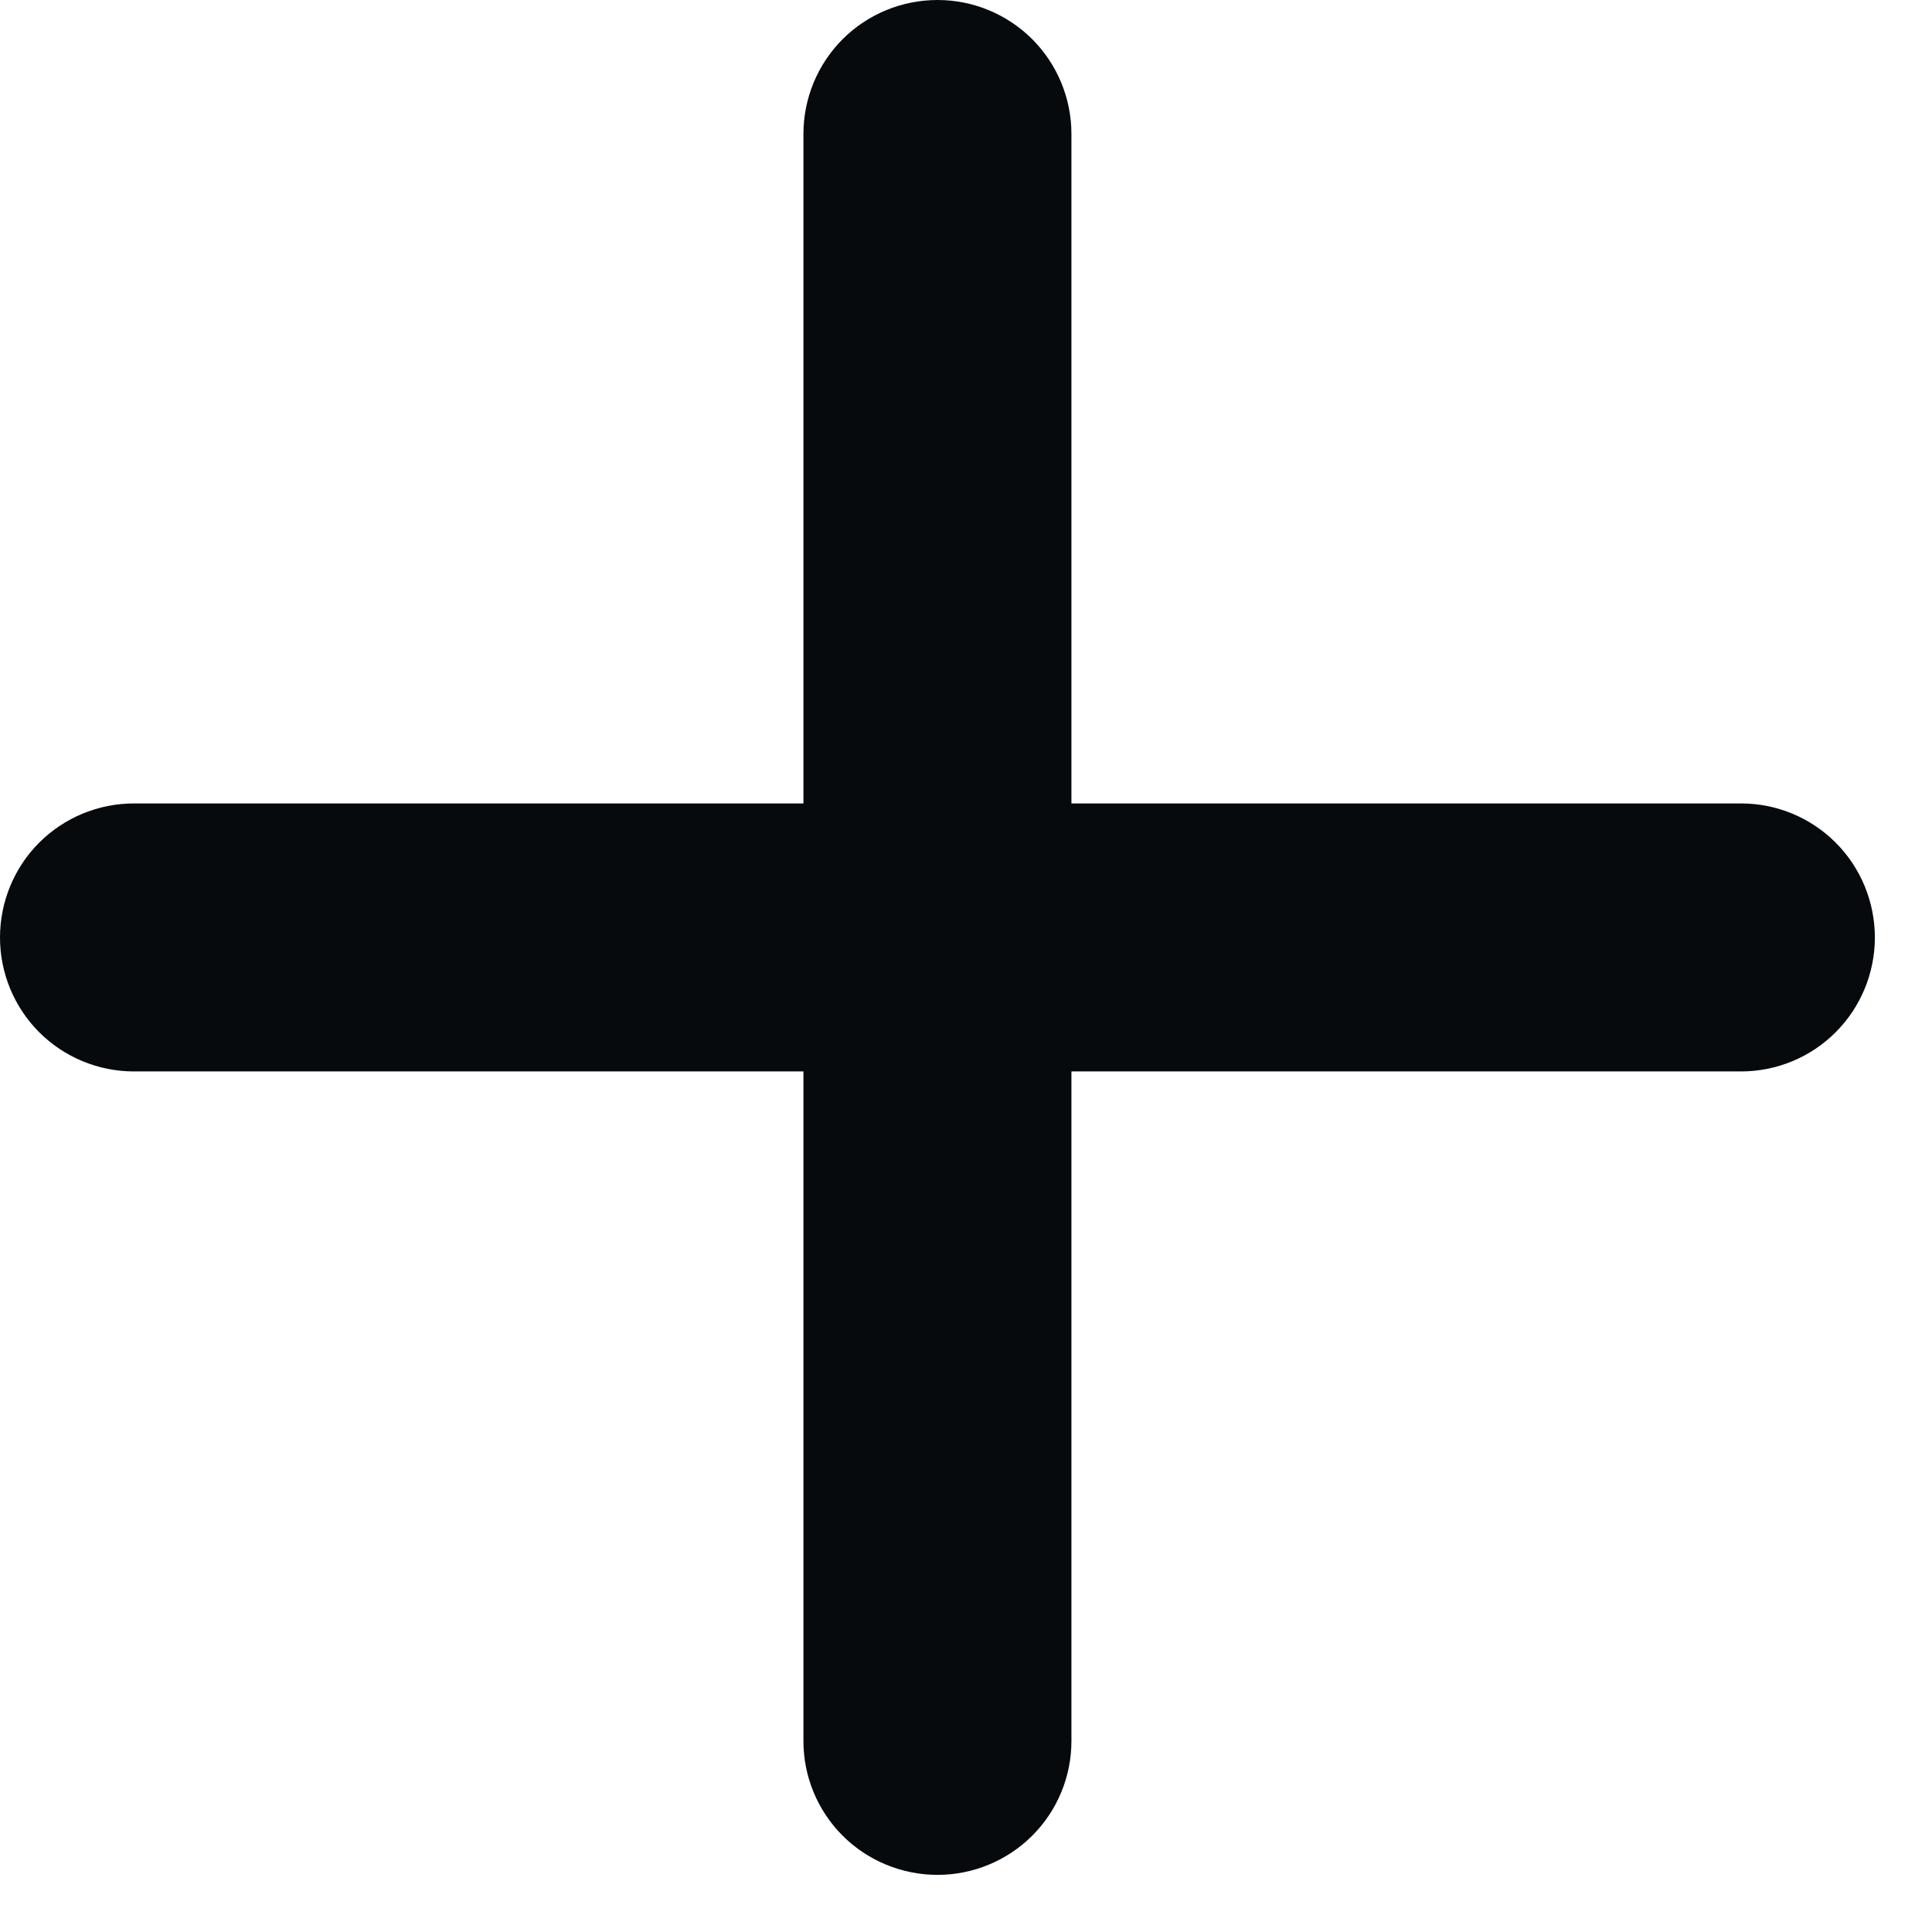
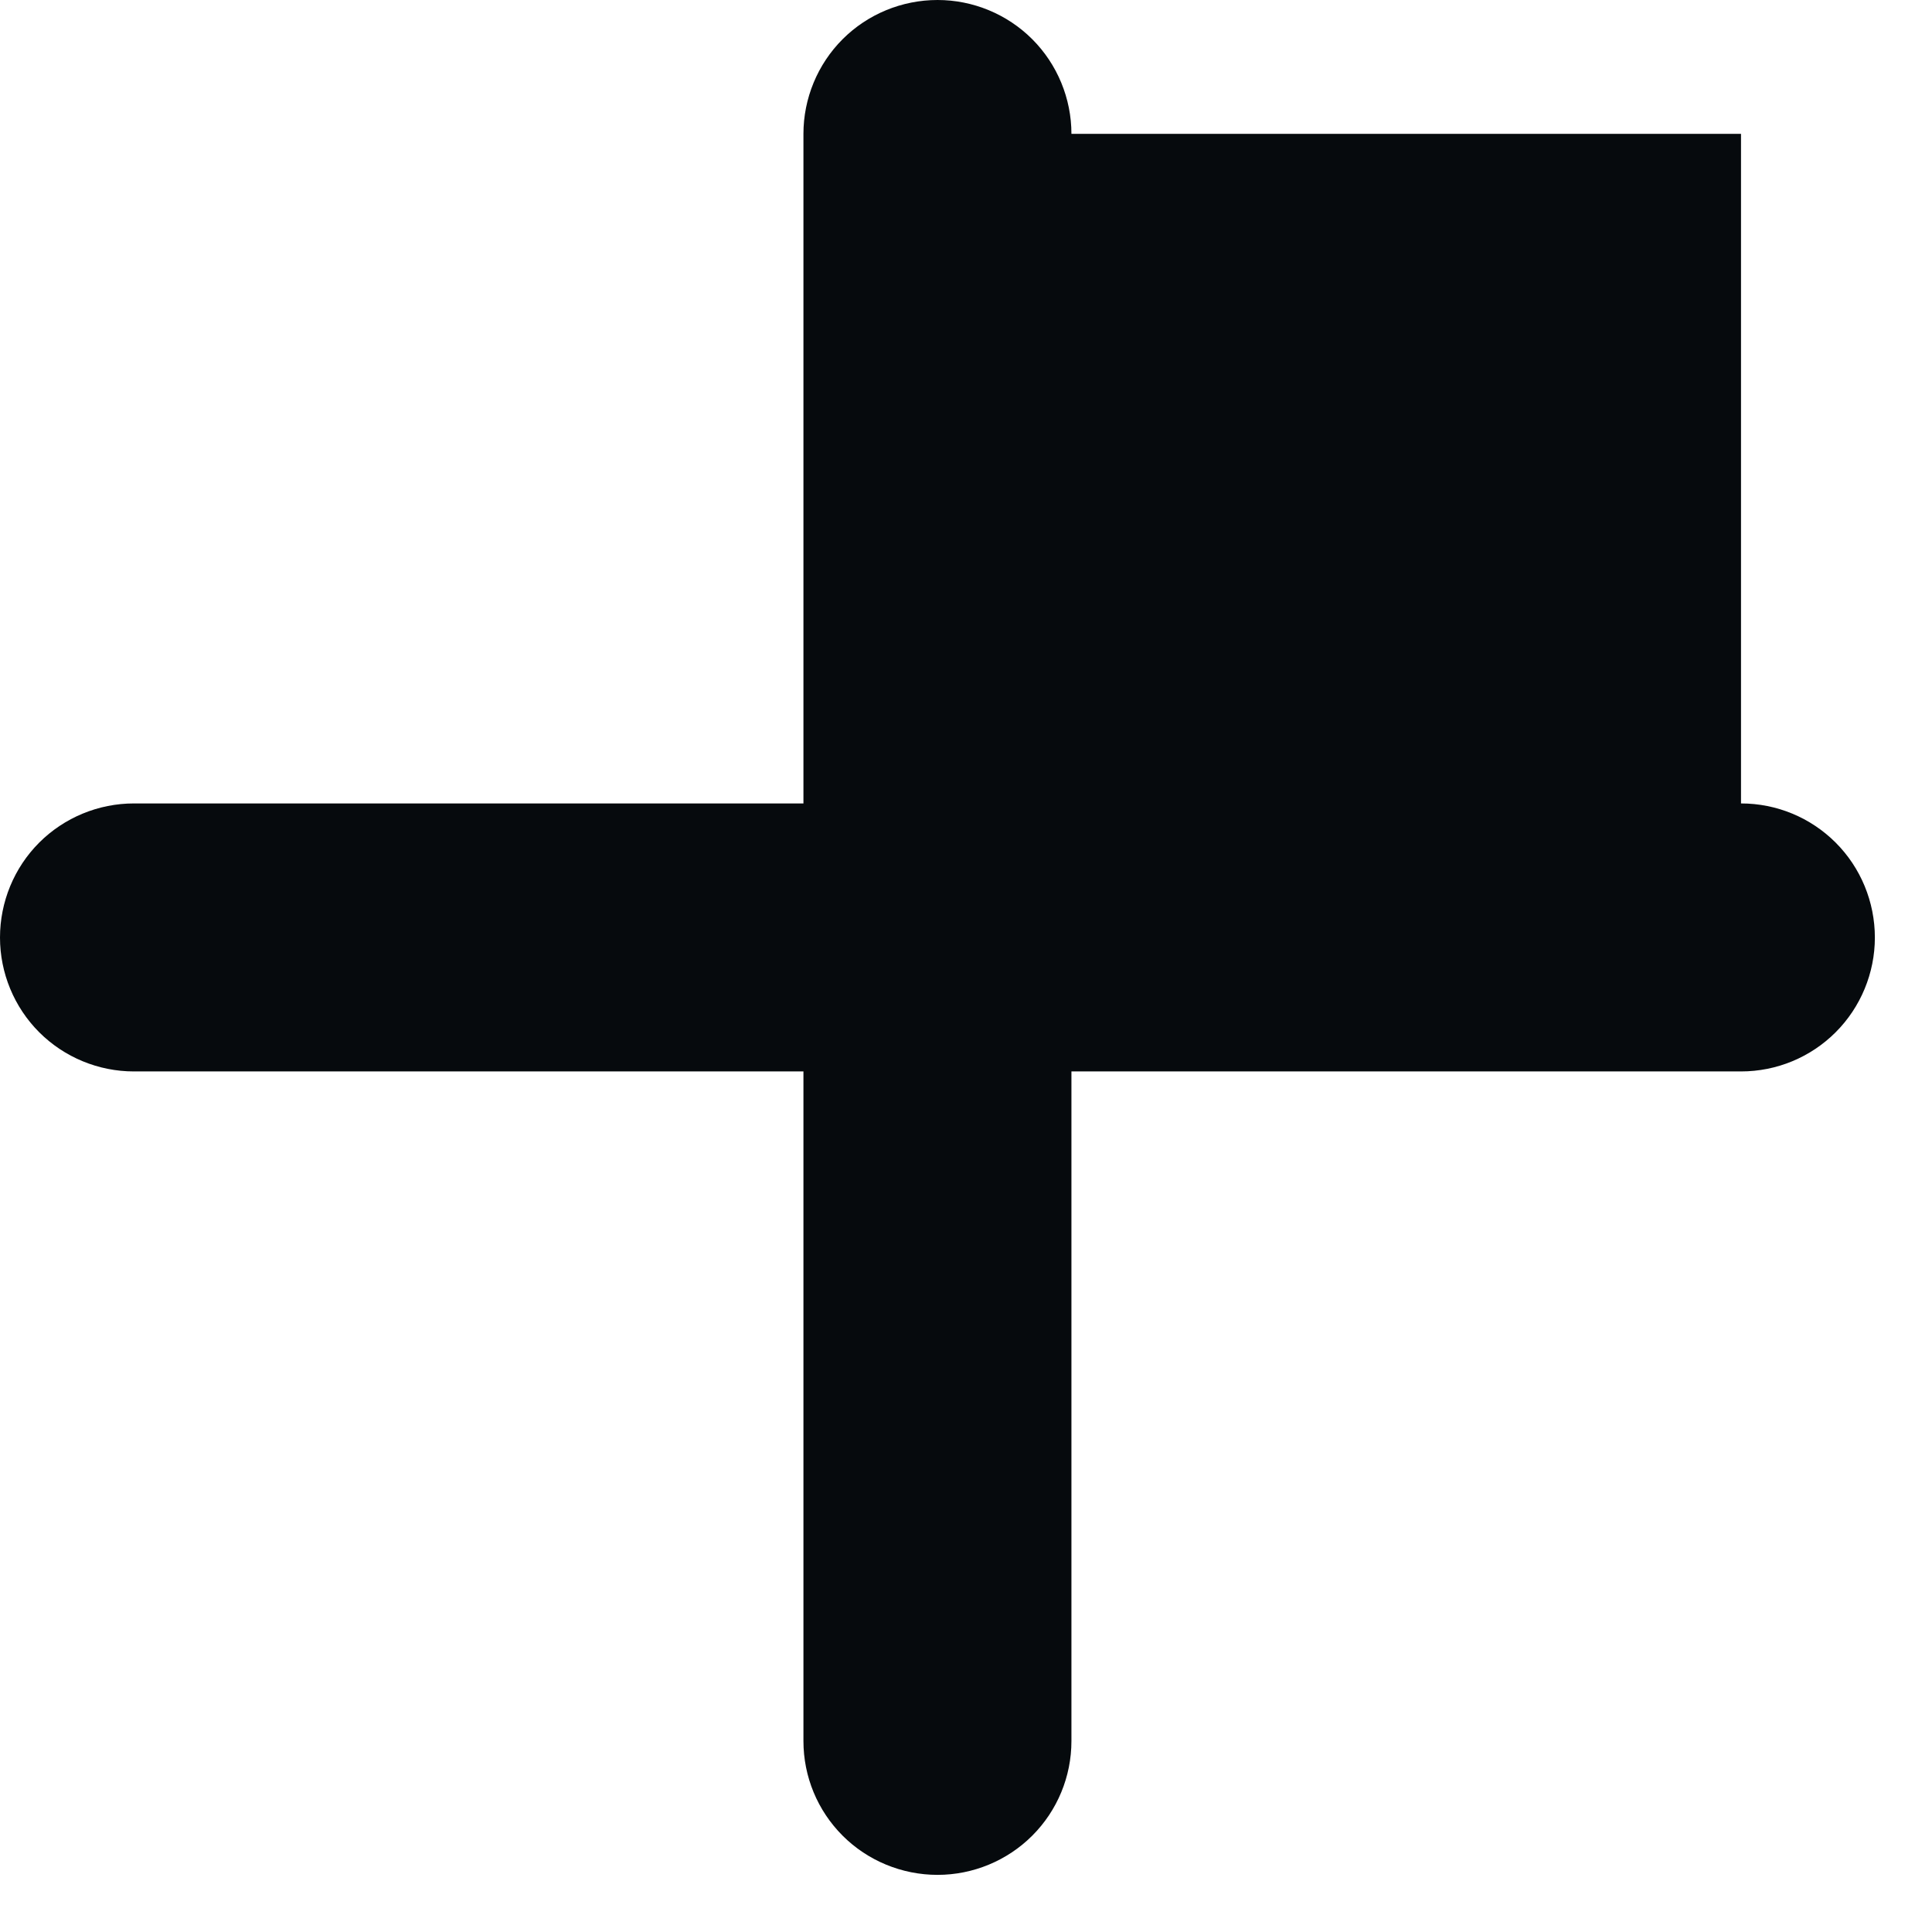
<svg xmlns="http://www.w3.org/2000/svg" fill="none" height="100%" overflow="visible" preserveAspectRatio="none" style="display: block;" viewBox="0 0 7 7" width="100%">
-   <path d="M3.882 0.485C3.882 0.357 3.831 0.233 3.74 0.142C3.649 0.051 3.525 0 3.397 0C3.268 0 3.144 0.051 3.053 0.142C2.962 0.233 2.911 0.357 2.911 0.485V2.911H0.485C0.357 2.911 0.233 2.962 0.142 3.053C0.051 3.144 0 3.268 0 3.397C0 3.525 0.051 3.649 0.142 3.74C0.233 3.831 0.357 3.882 0.485 3.882H2.911V6.308C2.911 6.437 2.962 6.56 3.053 6.651C3.144 6.742 3.268 6.793 3.397 6.793C3.525 6.793 3.649 6.742 3.74 6.651C3.831 6.56 3.882 6.437 3.882 6.308V3.882H6.308C6.437 3.882 6.56 3.831 6.651 3.74C6.742 3.649 6.793 3.525 6.793 3.397C6.793 3.268 6.742 3.144 6.651 3.053C6.56 2.962 6.437 2.911 6.308 2.911H3.882V0.485Z" fill="#060A0D" id="Vector" />
+   <path d="M3.882 0.485C3.882 0.357 3.831 0.233 3.74 0.142C3.649 0.051 3.525 0 3.397 0C3.268 0 3.144 0.051 3.053 0.142C2.962 0.233 2.911 0.357 2.911 0.485V2.911H0.485C0.357 2.911 0.233 2.962 0.142 3.053C0.051 3.144 0 3.268 0 3.397C0 3.525 0.051 3.649 0.142 3.74C0.233 3.831 0.357 3.882 0.485 3.882H2.911V6.308C2.911 6.437 2.962 6.56 3.053 6.651C3.144 6.742 3.268 6.793 3.397 6.793C3.525 6.793 3.649 6.742 3.74 6.651C3.831 6.56 3.882 6.437 3.882 6.308V3.882H6.308C6.437 3.882 6.56 3.831 6.651 3.74C6.742 3.649 6.793 3.525 6.793 3.397C6.793 3.268 6.742 3.144 6.651 3.053C6.56 2.962 6.437 2.911 6.308 2.911V0.485Z" fill="#060A0D" id="Vector" />
</svg>